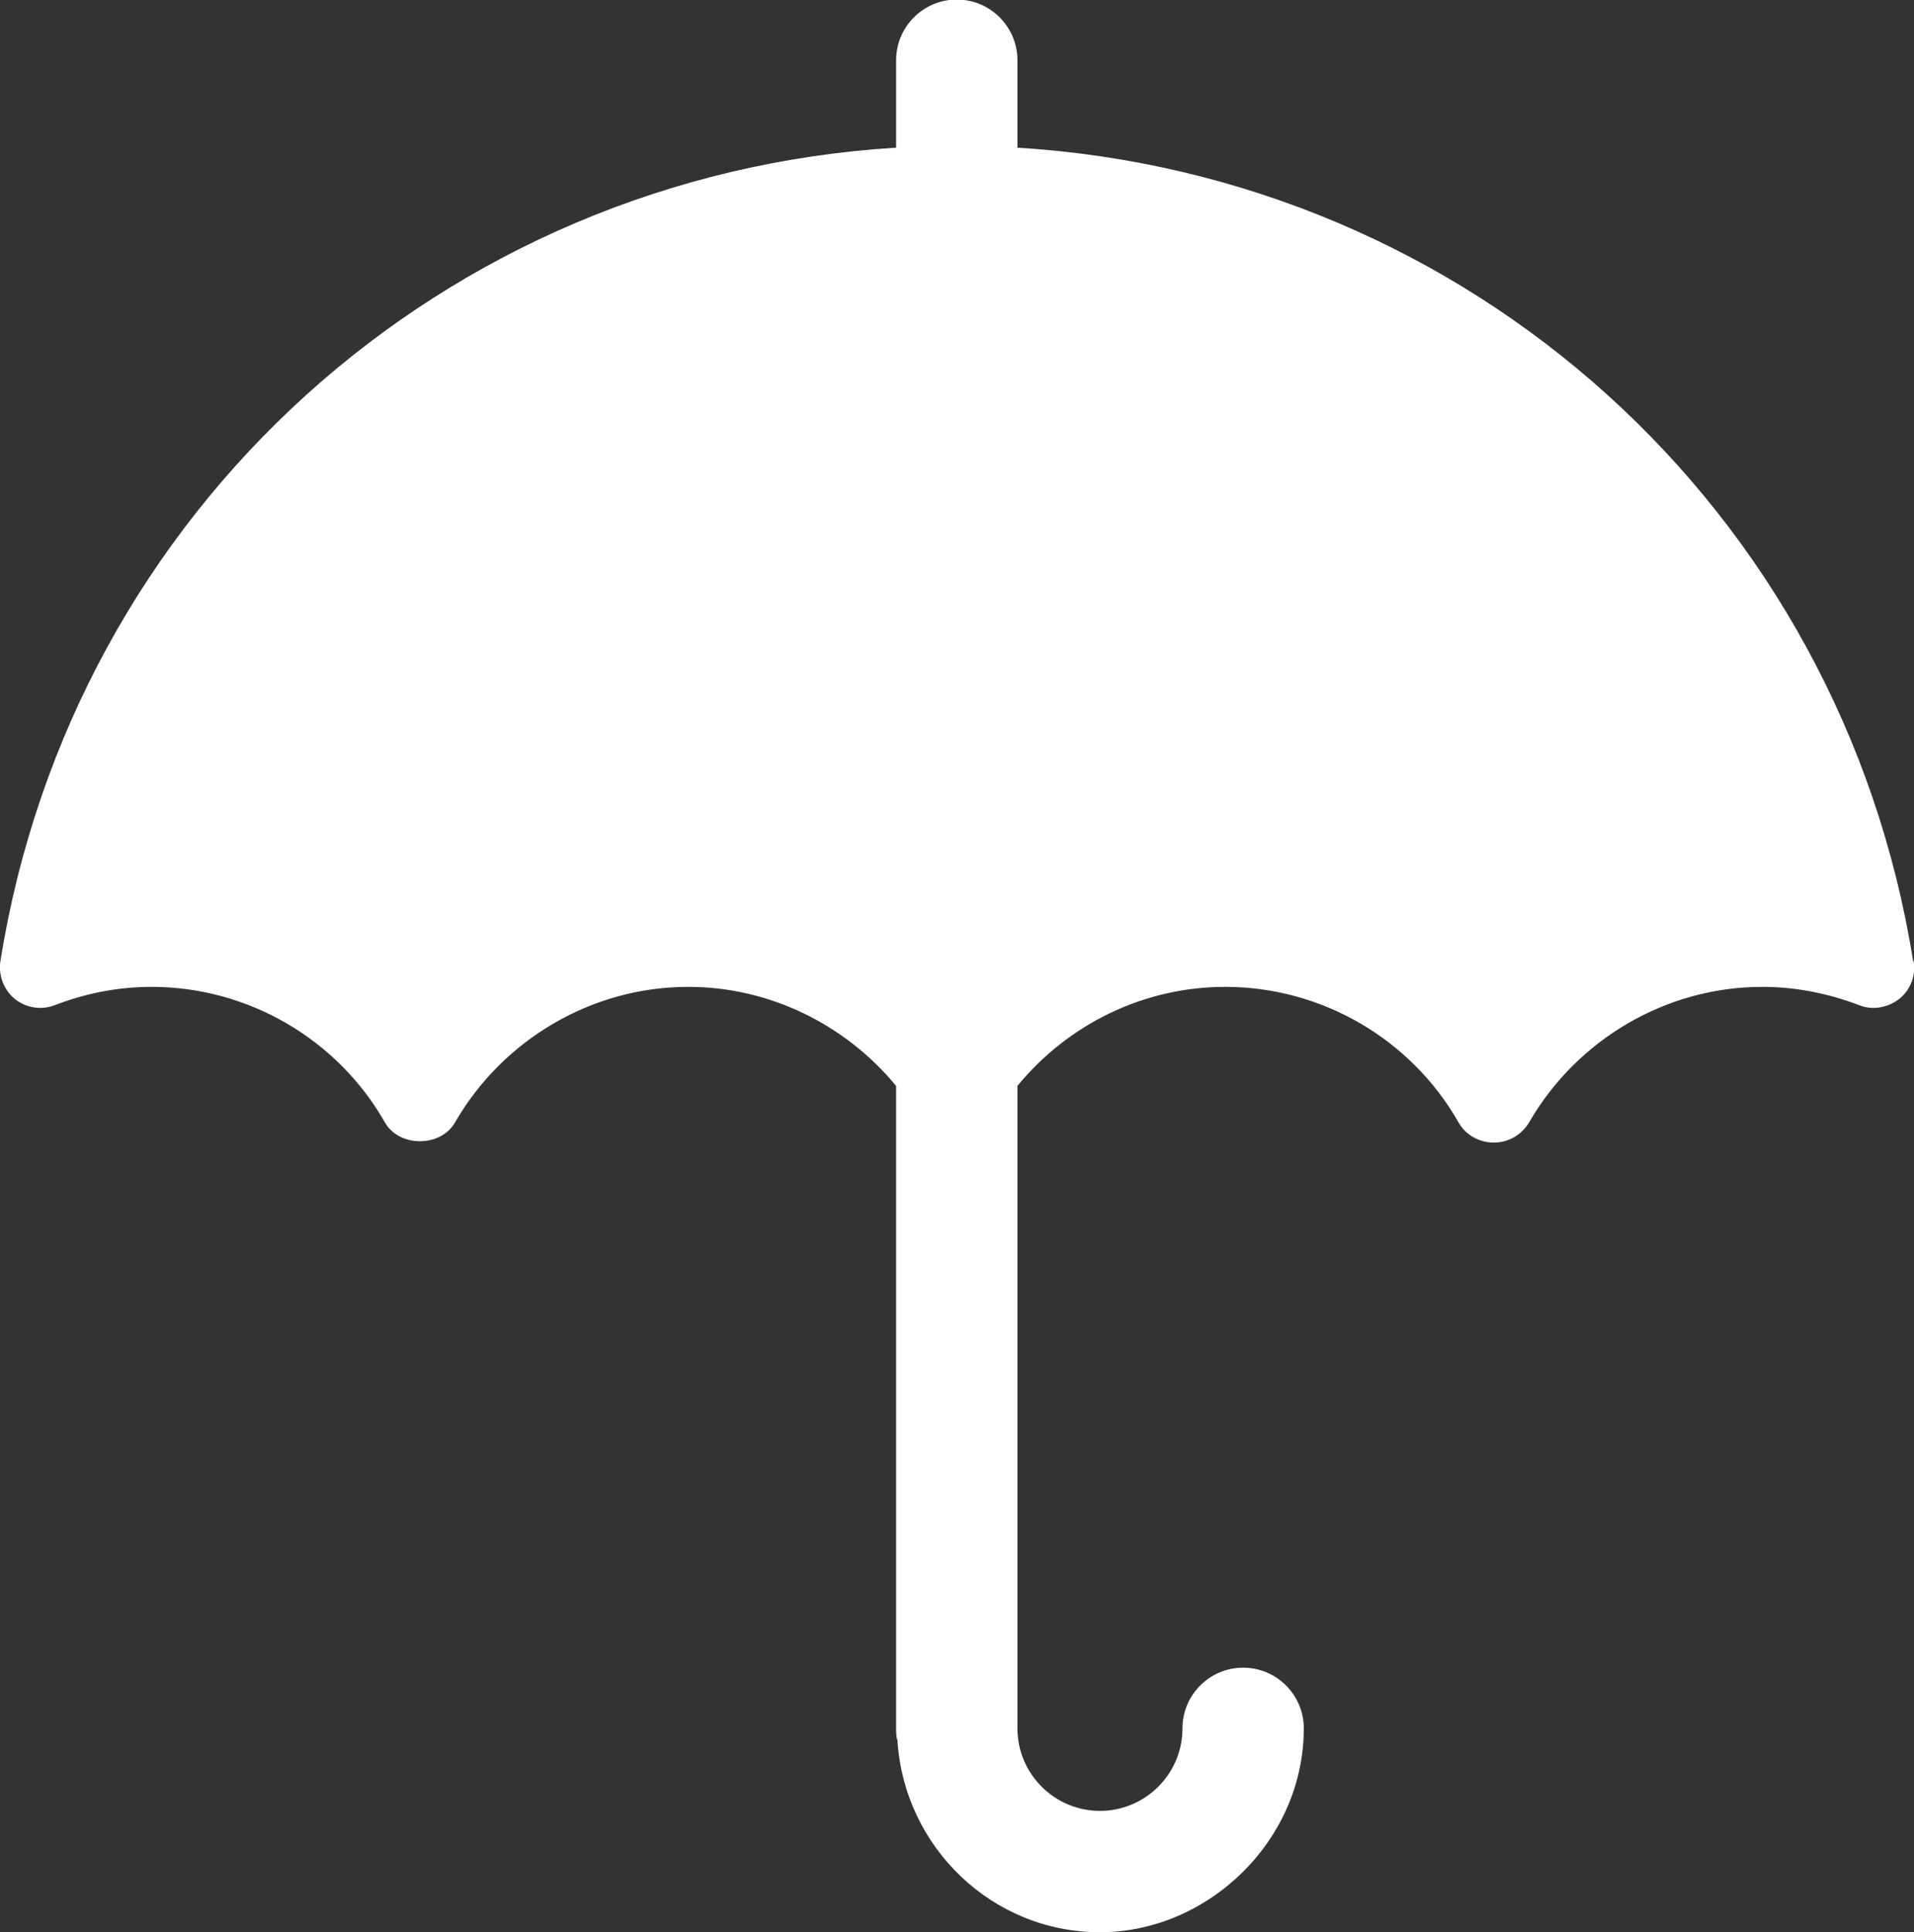
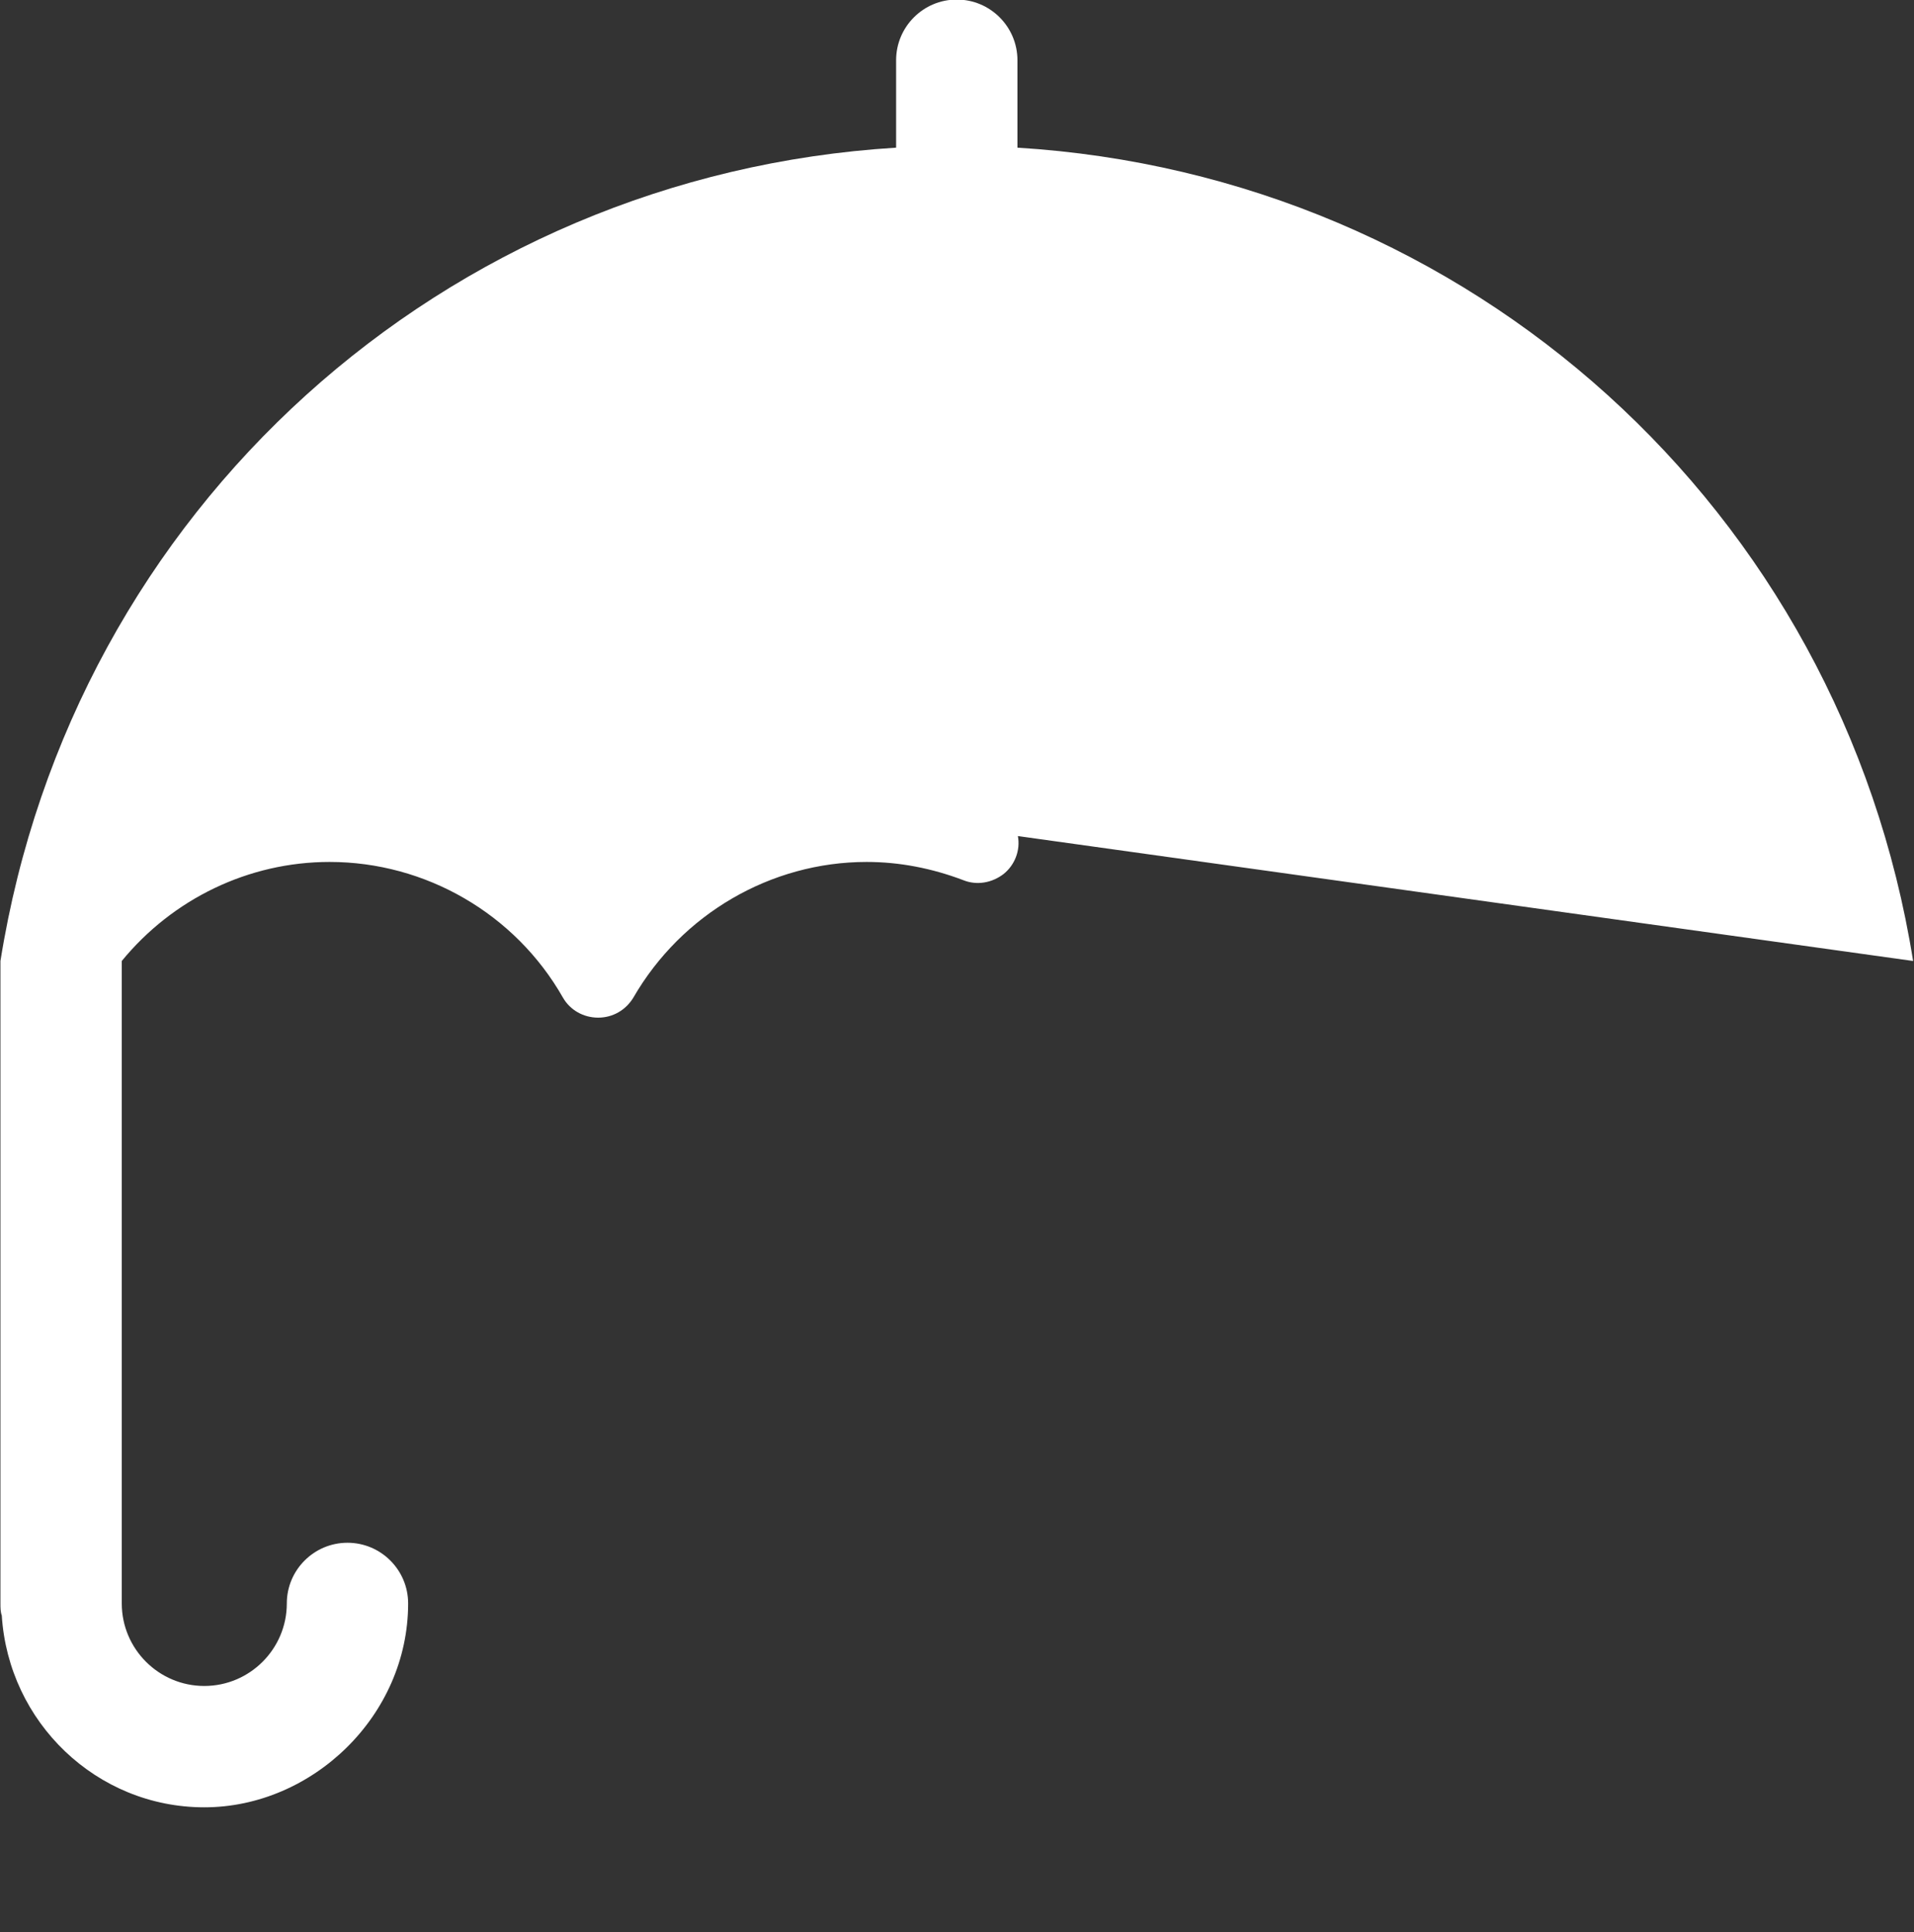
<svg xmlns="http://www.w3.org/2000/svg" id="b" viewBox="0 0 42.91 43.31">
  <rect x="0" y="0" width="42.91" height="43.31" fill="#333333" stroke="none" />
  <defs>
    <style>.d{fill:#fff;stroke-width:0px;}</style>
  </defs>
  <g id="c">
-     <path class="d" d="m42.89,21.54c-1.62-10.15-9.96-17.61-20.08-18.23v-1.96c0-.75-.61-1.36-1.36-1.36s-1.36.61-1.36,1.36v1.96C9.97,3.93,1.63,11.4.01,21.54c-.05.32.07.64.32.85.25.2.59.26.9.14.7-.27,1.43-.41,2.17-.41,2.15,0,4.16,1.16,5.23,3.04.32.56,1.25.56,1.57,0,1.08-1.87,3.08-3.04,5.23-3.04,1.82,0,3.52.84,4.66,2.22v14.4c0,.09,0,.19.03.27.15,2.39,2.12,4.3,4.54,4.3s4.57-2.05,4.57-4.57c0-.75-.61-1.36-1.36-1.36s-1.36.61-1.36,1.36c0,1.02-.83,1.85-1.85,1.85s-1.85-.83-1.85-1.85v-14.4c1.14-1.39,2.84-2.22,4.66-2.22,2.15,0,4.16,1.16,5.23,3.04.16.28.46.45.79.45s.62-.17.79-.45c1.08-1.87,3.08-3.04,5.23-3.04.73,0,1.46.14,2.17.41.3.12.64.06.9-.14.25-.2.38-.53.32-.85Z" />
+     <path class="d" d="m42.89,21.54c-1.62-10.15-9.96-17.61-20.08-18.23v-1.96c0-.75-.61-1.36-1.36-1.36s-1.36.61-1.36,1.36v1.96C9.97,3.93,1.63,11.4.01,21.54v14.4c0,.09,0,.19.03.27.15,2.39,2.12,4.3,4.54,4.3s4.57-2.05,4.57-4.57c0-.75-.61-1.36-1.36-1.36s-1.36.61-1.36,1.36c0,1.02-.83,1.85-1.85,1.85s-1.85-.83-1.85-1.85v-14.4c1.14-1.39,2.84-2.22,4.66-2.22,2.15,0,4.16,1.16,5.23,3.04.16.28.46.45.79.45s.62-.17.79-.45c1.08-1.87,3.08-3.04,5.23-3.04.73,0,1.46.14,2.17.41.3.12.64.06.9-.14.25-.2.38-.53.32-.85Z" />
  </g>
</svg>